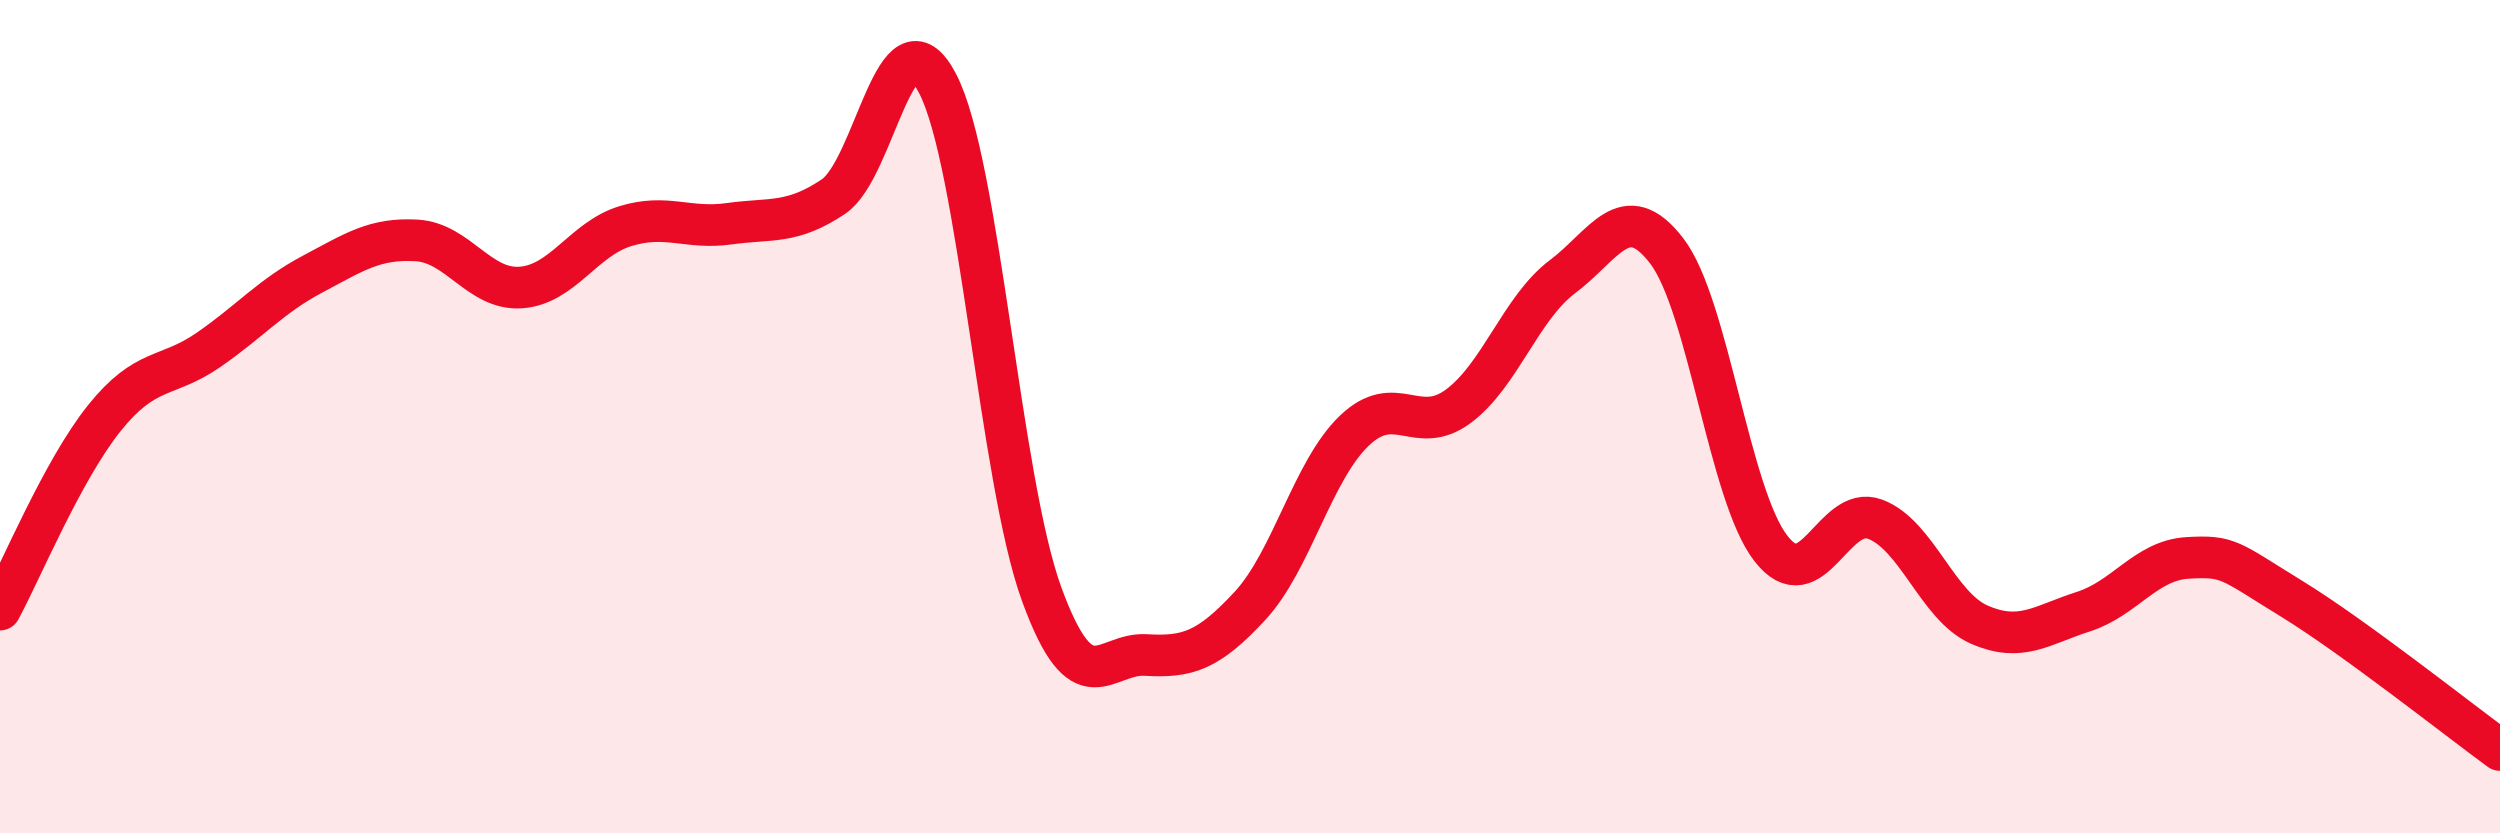
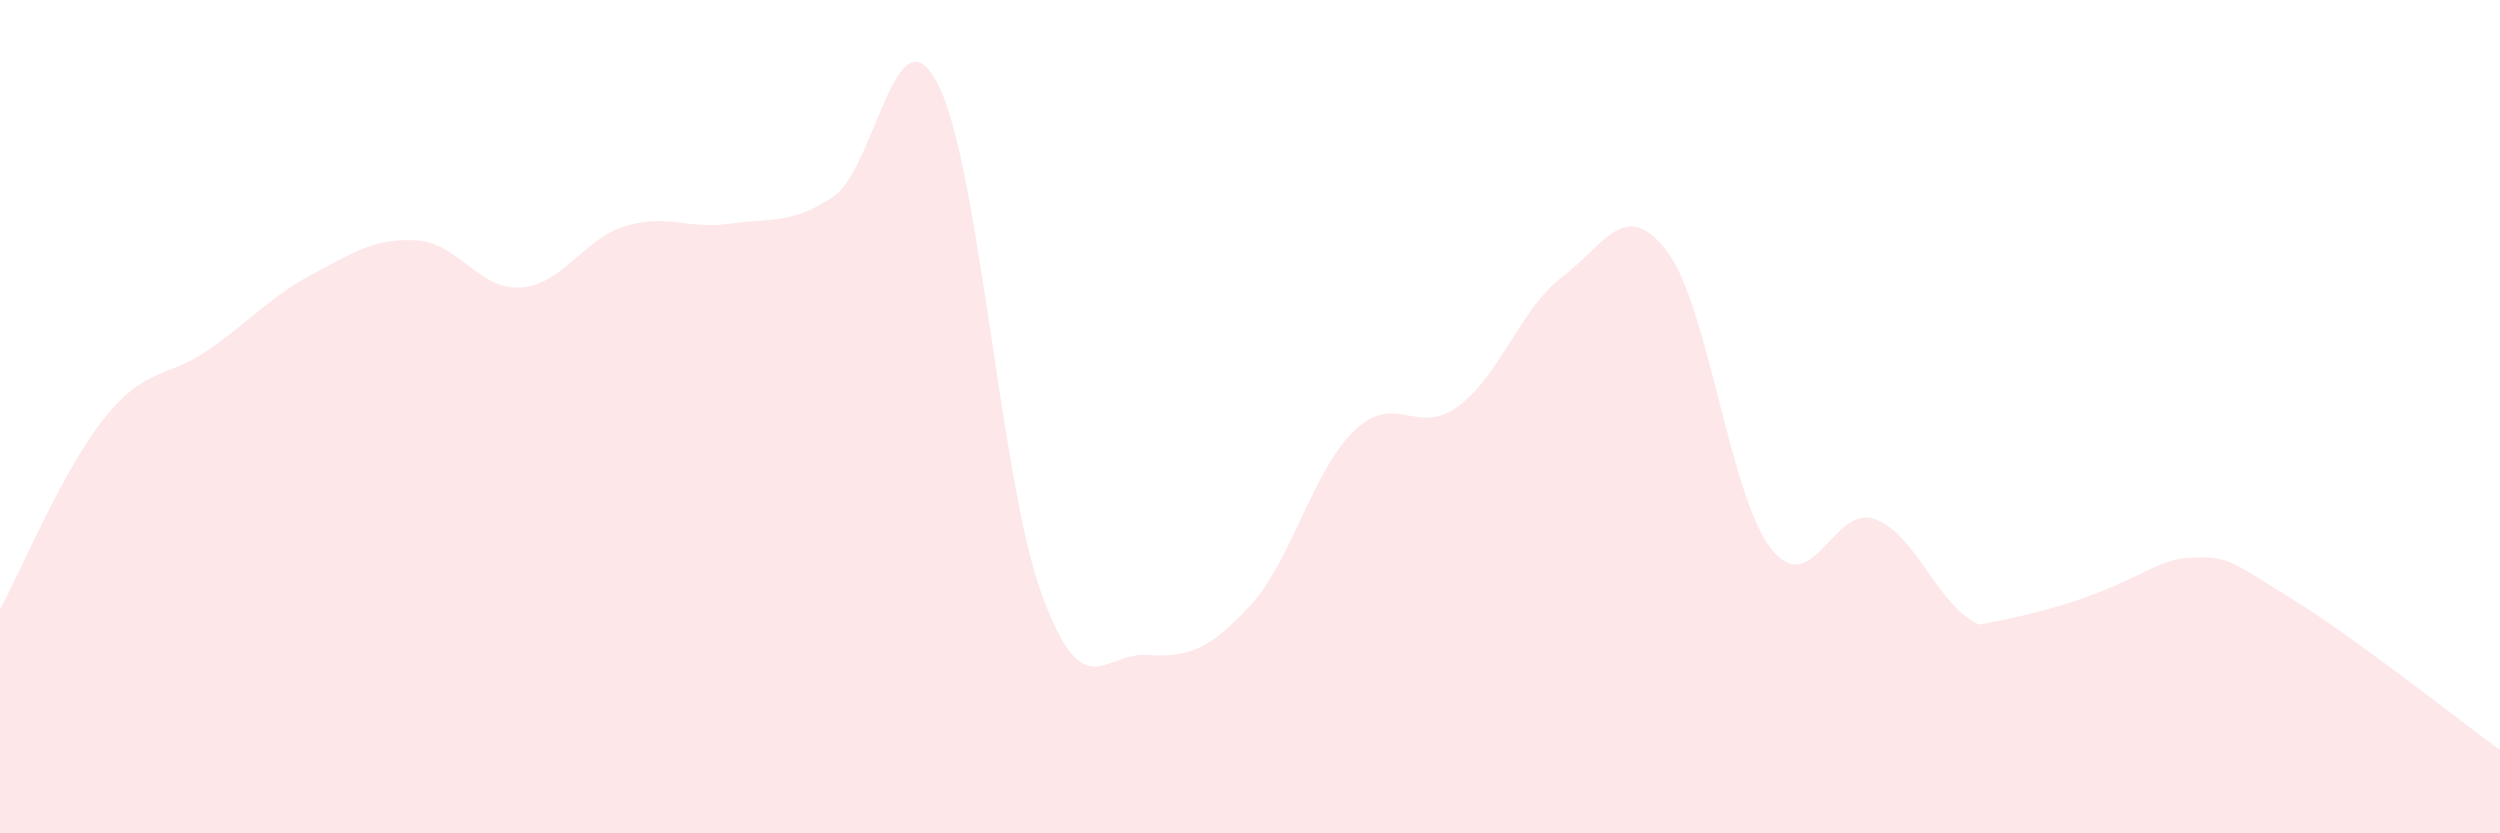
<svg xmlns="http://www.w3.org/2000/svg" width="60" height="20" viewBox="0 0 60 20">
-   <path d="M 0,14.63 C 0.5,13.71 1.5,11.29 2.5,10.04 C 3.5,8.79 4,9.09 5,8.4 C 6,7.71 6.5,7.11 7.5,6.58 C 8.5,6.05 9,5.71 10,5.77 C 11,5.83 11.5,6.97 12.5,6.9 C 13.5,6.83 14,5.74 15,5.43 C 16,5.12 16.5,5.51 17.5,5.37 C 18.5,5.23 19,5.39 20,4.72 C 21,4.05 21.5,0.09 22.5,2 C 23.5,3.91 24,11.52 25,14.26 C 26,17 26.5,15.66 27.5,15.72 C 28.5,15.78 29,15.62 30,14.54 C 31,13.46 31.5,11.3 32.5,10.34 C 33.5,9.38 34,10.49 35,9.75 C 36,9.01 36.5,7.39 37.5,6.64 C 38.5,5.89 39,4.72 40,6.02 C 41,7.32 41.5,11.87 42.5,13.16 C 43.5,14.45 44,12.09 45,12.46 C 46,12.83 46.5,14.55 47.5,14.99 C 48.5,15.43 49,15 50,14.68 C 51,14.36 51.5,13.45 52.5,13.39 C 53.5,13.33 53.5,13.45 55,14.37 C 56.5,15.29 59,17.27 60,18L60 20L0 20Z" fill="#EB0A25" opacity="0.1" stroke-linecap="round" stroke-linejoin="round" />
-   <path d="M 0,14.63 C 0.5,13.71 1.5,11.29 2.5,10.04 C 3.5,8.79 4,9.09 5,8.4 C 6,7.71 6.5,7.11 7.5,6.58 C 8.5,6.05 9,5.71 10,5.77 C 11,5.83 11.5,6.97 12.5,6.9 C 13.5,6.83 14,5.74 15,5.43 C 16,5.12 16.5,5.51 17.5,5.37 C 18.5,5.23 19,5.39 20,4.72 C 21,4.05 21.5,0.09 22.5,2 C 23.5,3.91 24,11.52 25,14.26 C 26,17 26.5,15.66 27.5,15.72 C 28.5,15.78 29,15.62 30,14.54 C 31,13.46 31.5,11.3 32.5,10.34 C 33.5,9.38 34,10.49 35,9.75 C 36,9.01 36.5,7.39 37.5,6.64 C 38.5,5.89 39,4.72 40,6.02 C 41,7.32 41.5,11.87 42.5,13.16 C 43.5,14.45 44,12.09 45,12.46 C 46,12.83 46.5,14.55 47.5,14.99 C 48.5,15.43 49,15 50,14.68 C 51,14.36 51.5,13.45 52.5,13.39 C 53.5,13.33 53.5,13.45 55,14.37 C 56.5,15.29 59,17.27 60,18" stroke="#EB0A25" stroke-width="1" fill="none" stroke-linecap="round" stroke-linejoin="round" />
+   <path d="M 0,14.63 C 0.5,13.71 1.5,11.29 2.5,10.04 C 3.5,8.79 4,9.09 5,8.4 C 6,7.71 6.5,7.11 7.5,6.58 C 8.5,6.05 9,5.71 10,5.77 C 11,5.83 11.5,6.97 12.5,6.9 C 13.5,6.83 14,5.74 15,5.43 C 16,5.12 16.5,5.51 17.5,5.37 C 18.5,5.23 19,5.39 20,4.72 C 21,4.05 21.5,0.09 22.5,2 C 23.5,3.91 24,11.52 25,14.26 C 26,17 26.5,15.66 27.5,15.72 C 28.5,15.78 29,15.62 30,14.54 C 31,13.46 31.5,11.3 32.5,10.34 C 33.5,9.38 34,10.49 35,9.75 C 36,9.01 36.5,7.39 37.5,6.64 C 38.5,5.89 39,4.72 40,6.02 C 41,7.32 41.5,11.87 42.5,13.16 C 43.5,14.45 44,12.09 45,12.46 C 46,12.83 46.5,14.55 47.5,14.99 C 51,14.36 51.5,13.45 52.5,13.39 C 53.5,13.33 53.5,13.45 55,14.37 C 56.5,15.29 59,17.27 60,18L60 20L0 20Z" fill="#EB0A25" opacity="0.1" stroke-linecap="round" stroke-linejoin="round" />
</svg>